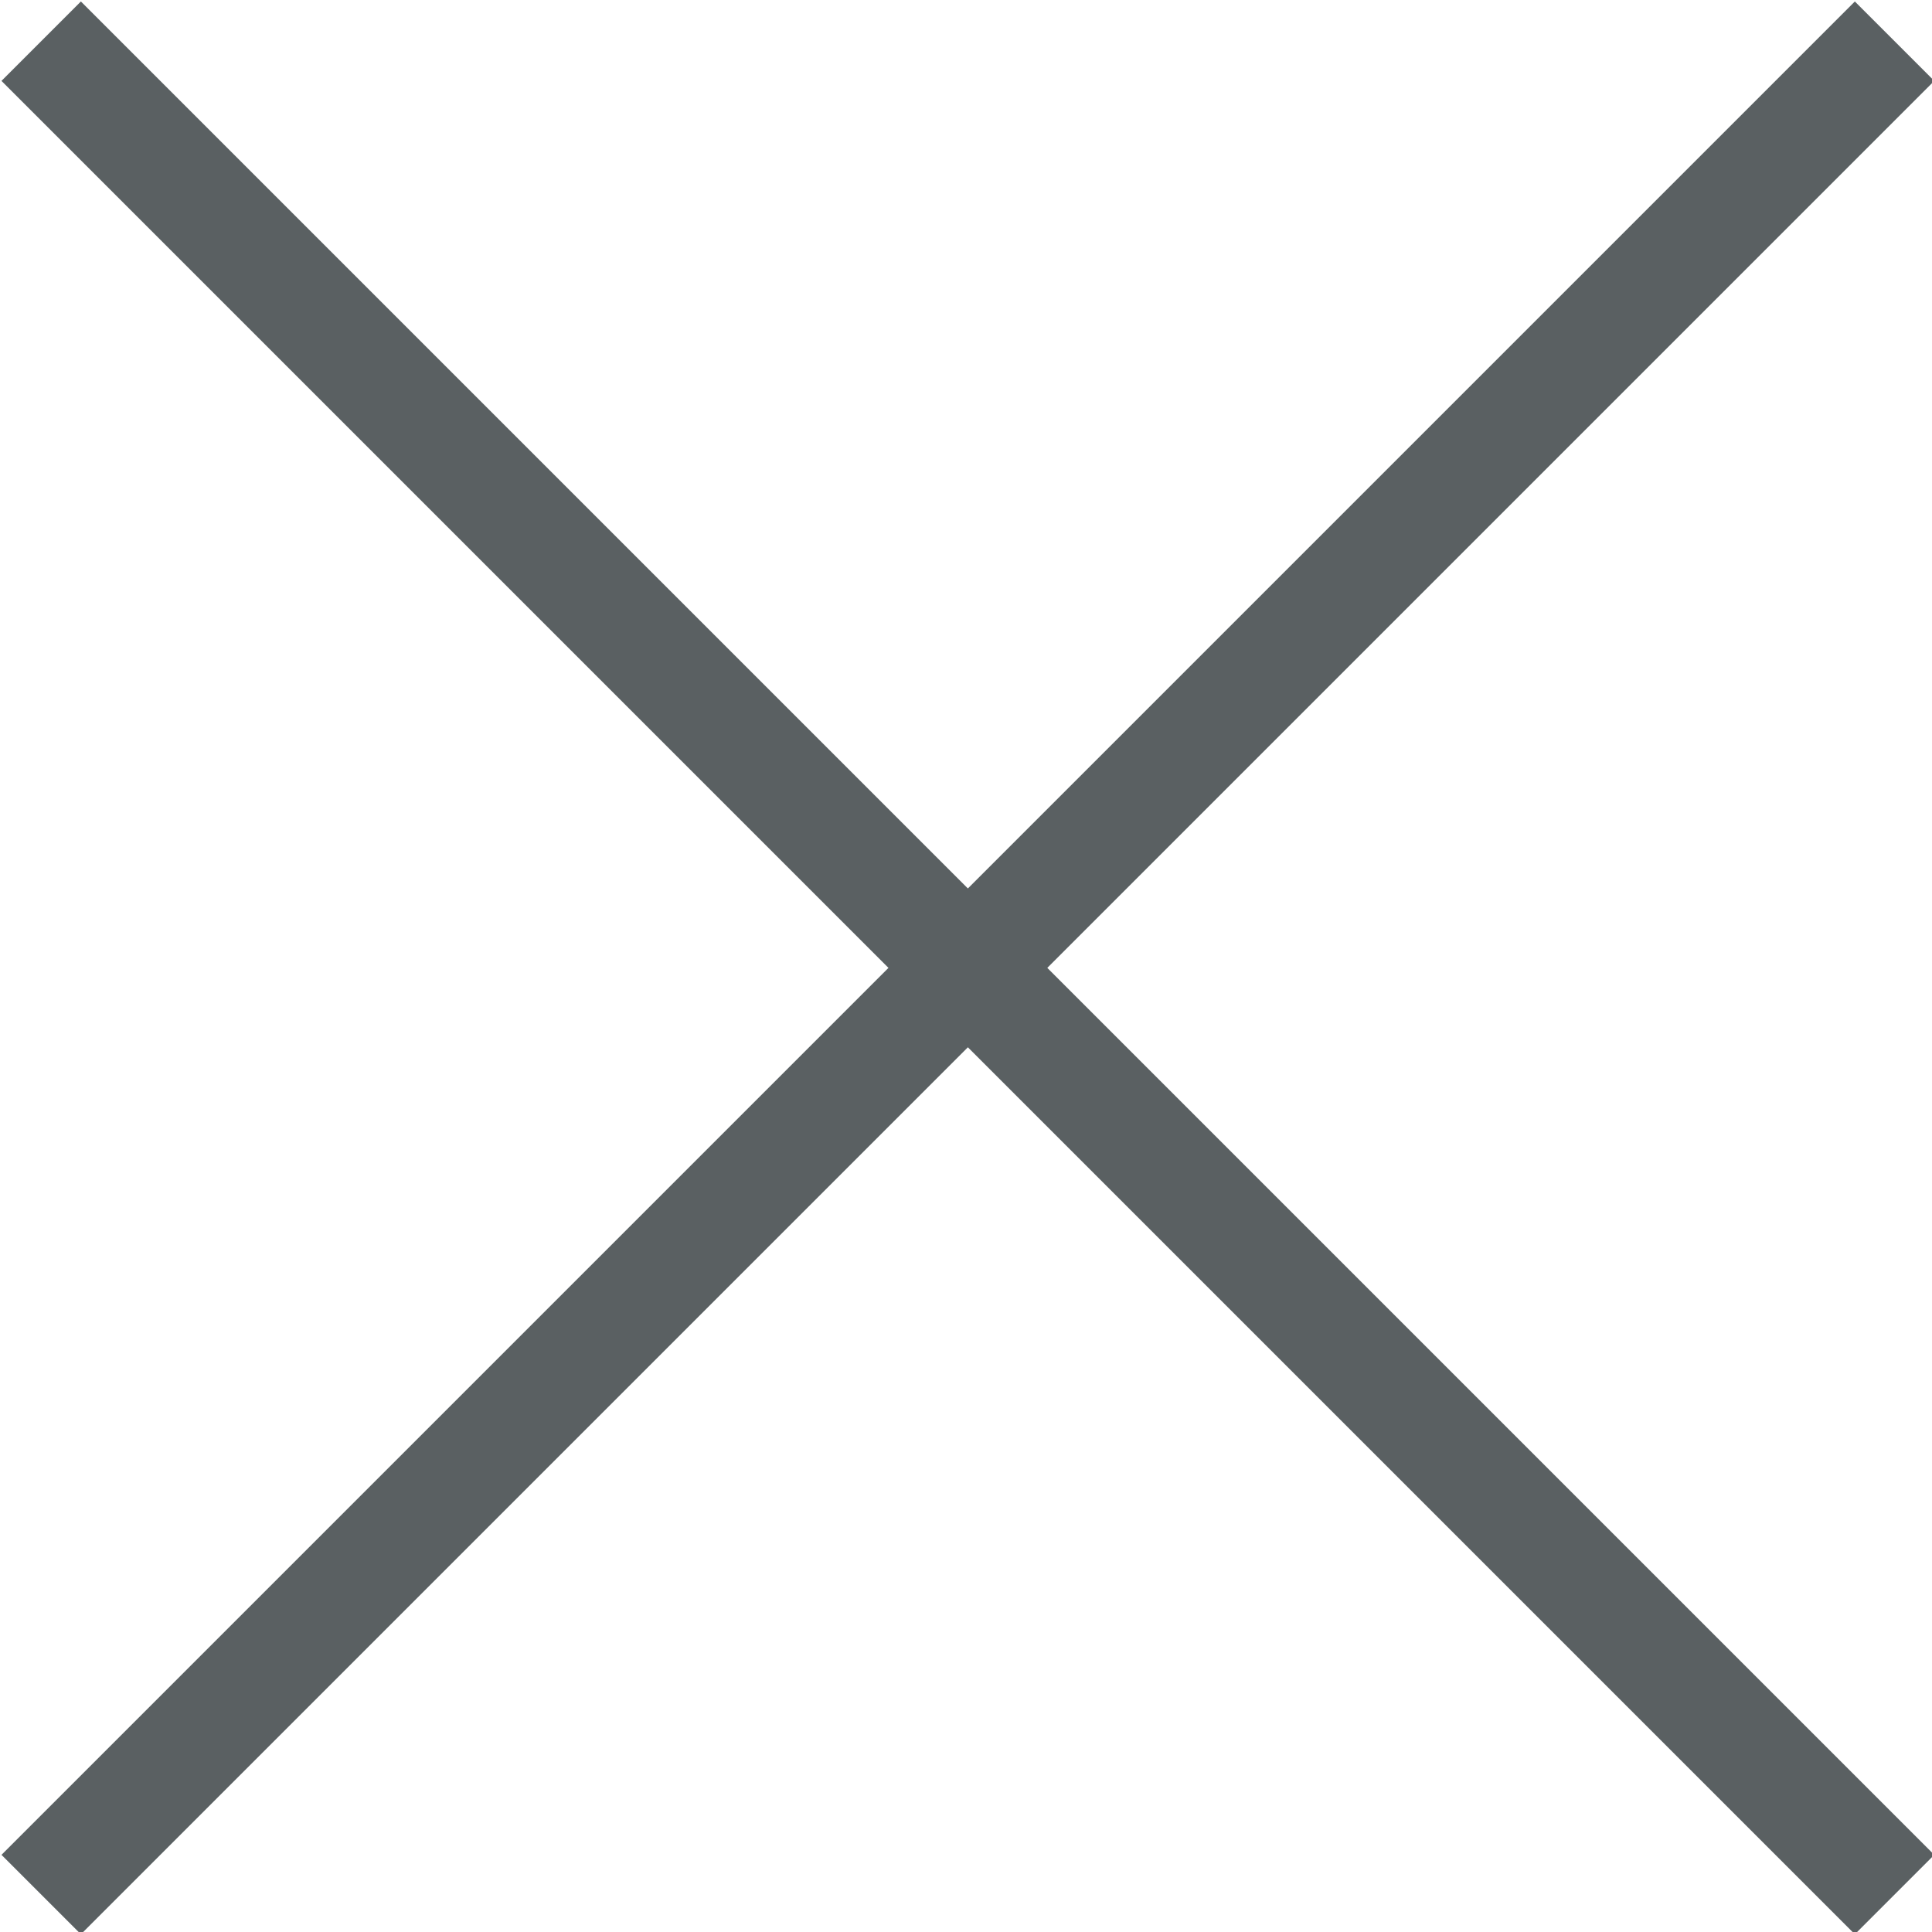
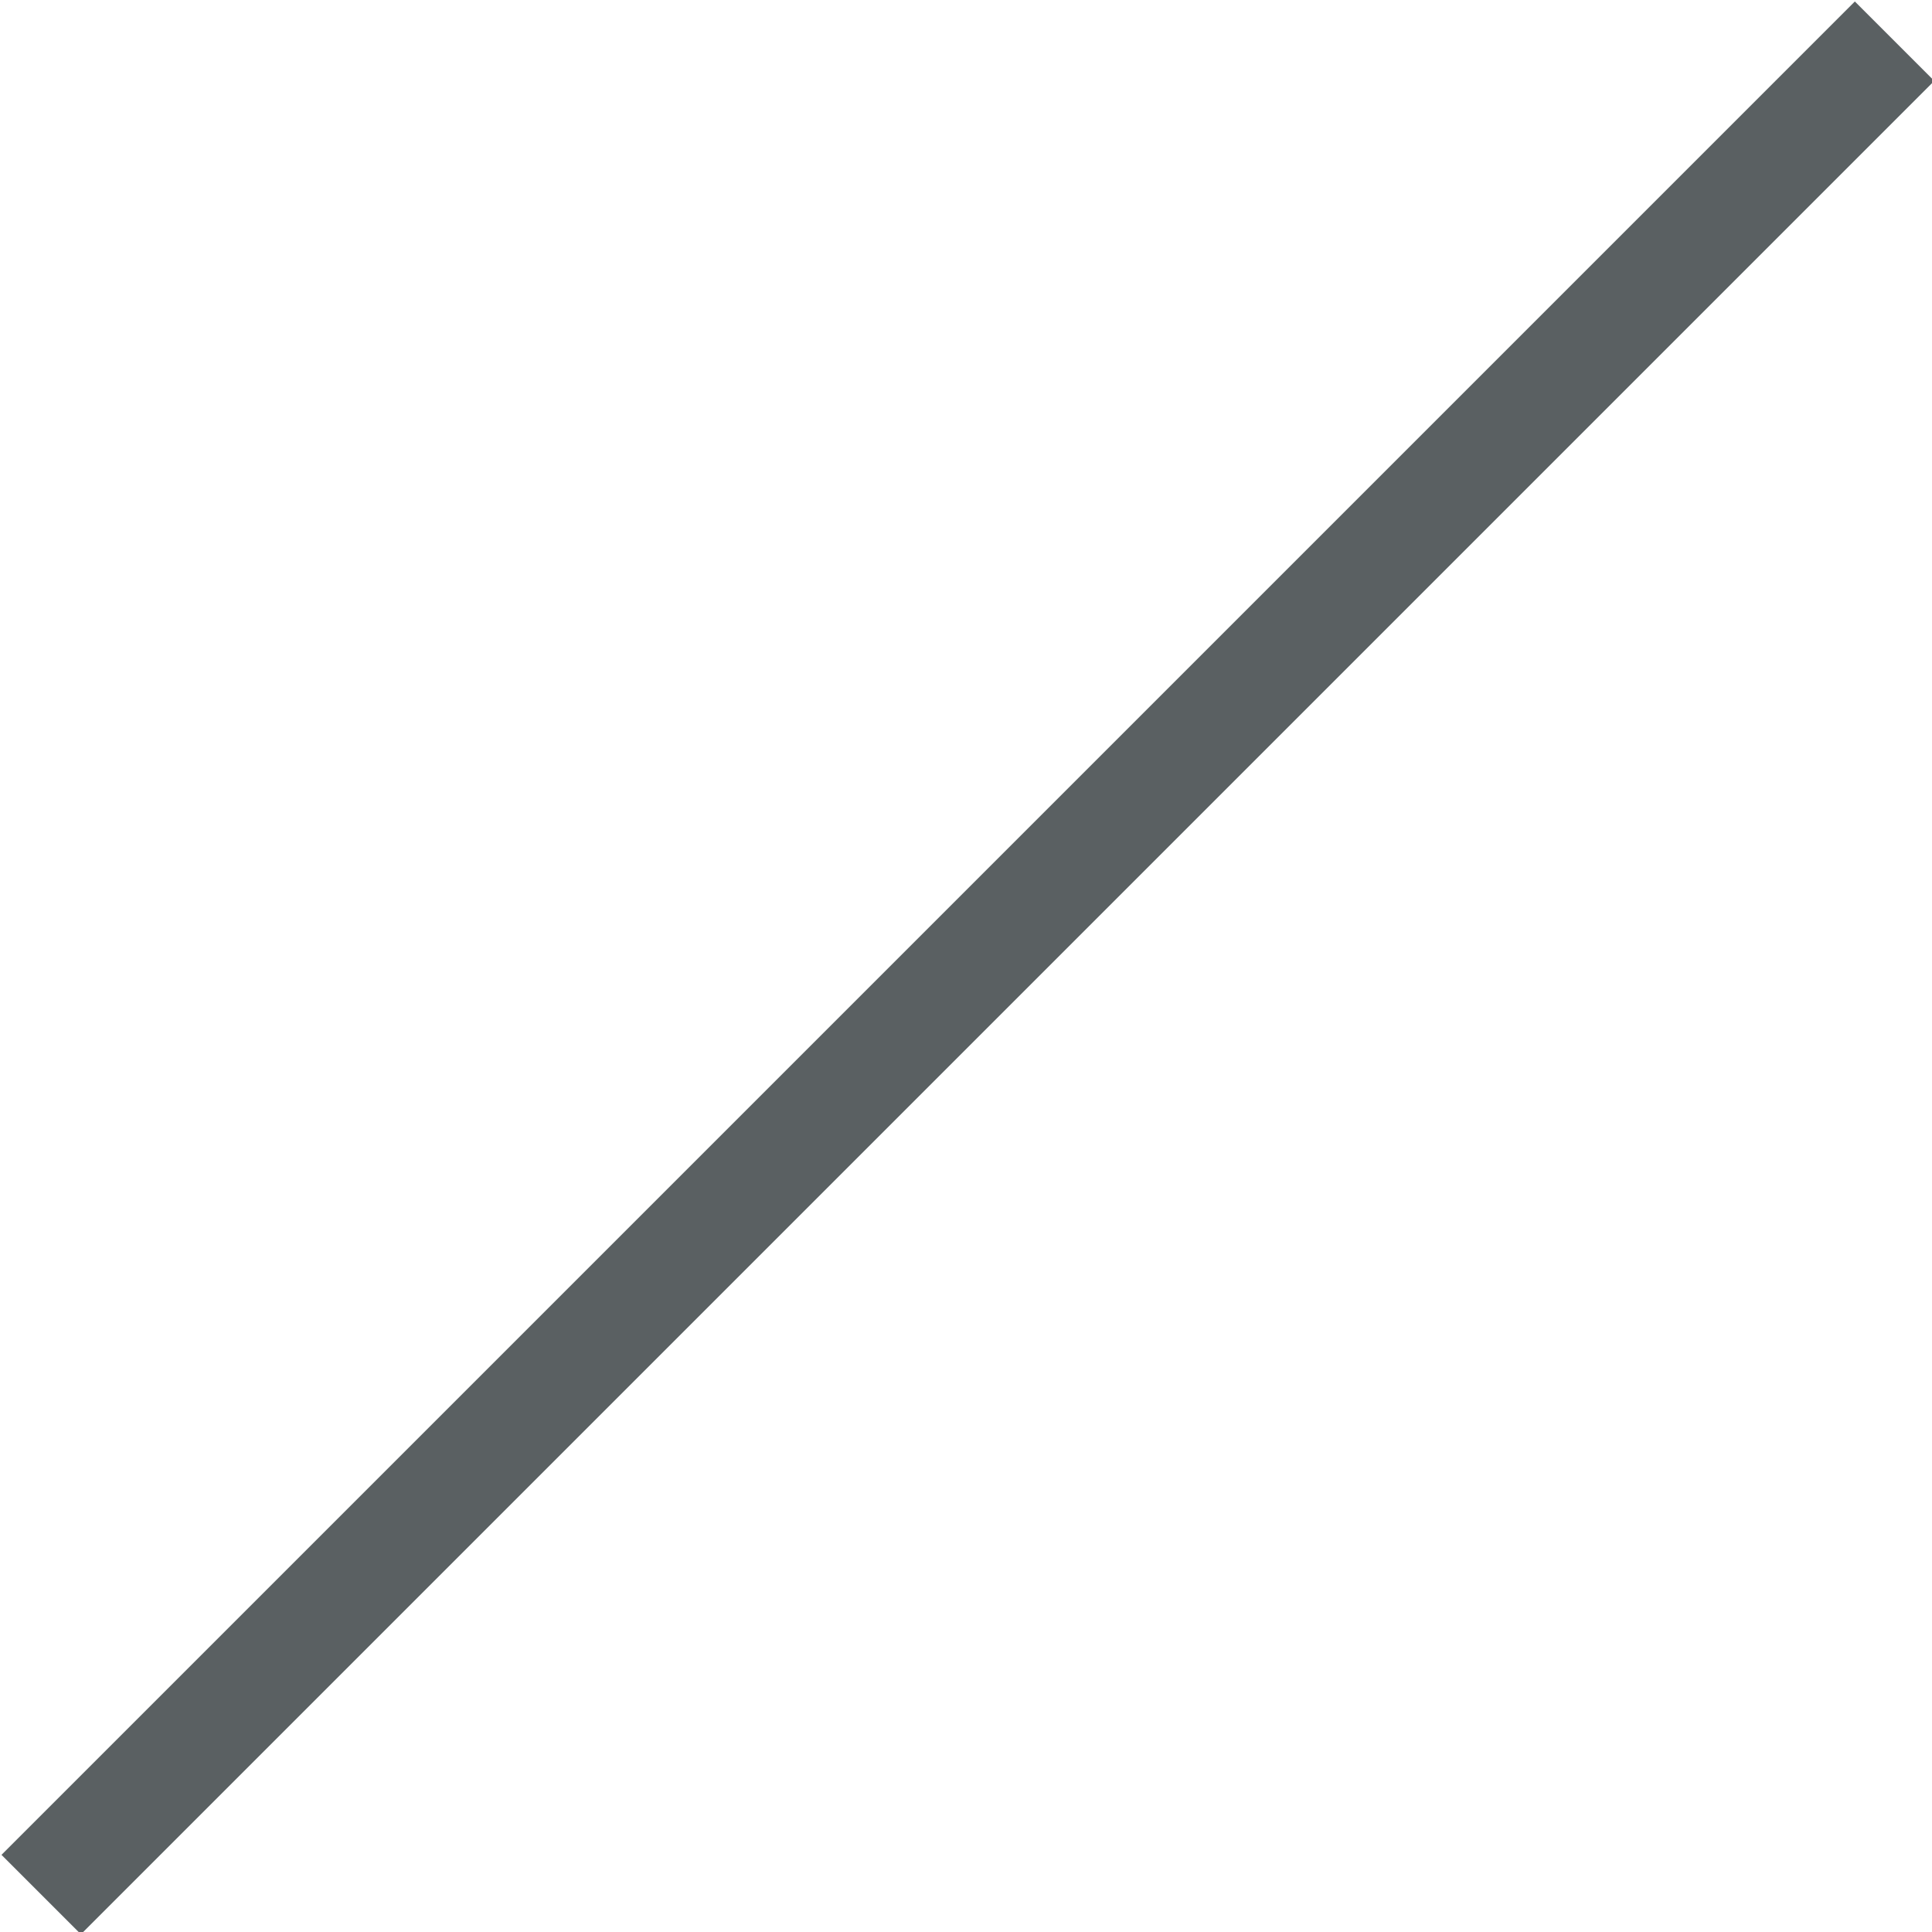
<svg xmlns="http://www.w3.org/2000/svg" viewBox="0 0 5.16 5.16">
  <defs>
    <style>.a{fill:none;stroke:#5a6062;stroke-width:0.3px;}</style>
  </defs>
  <line class="a" x1="0.11" y1="5.06" x2="5.06" y2="0.11" />
-   <line class="a" x1="5.06" y1="5.06" x2="0.11" y2="0.11" />
</svg>